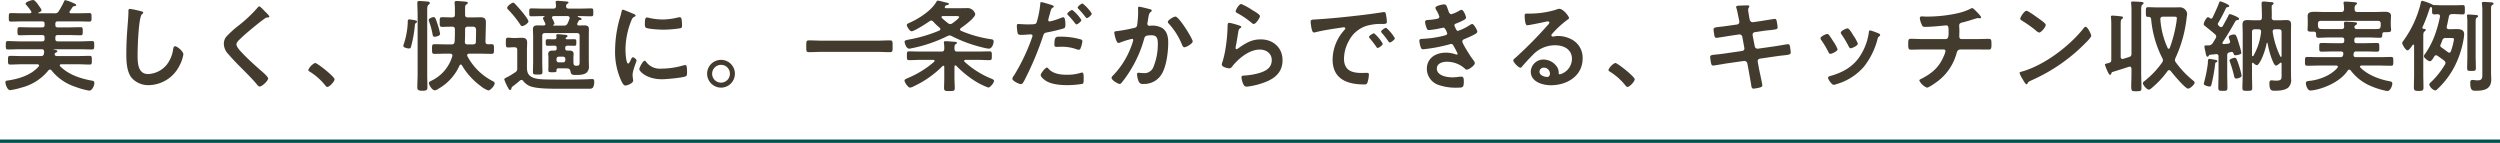
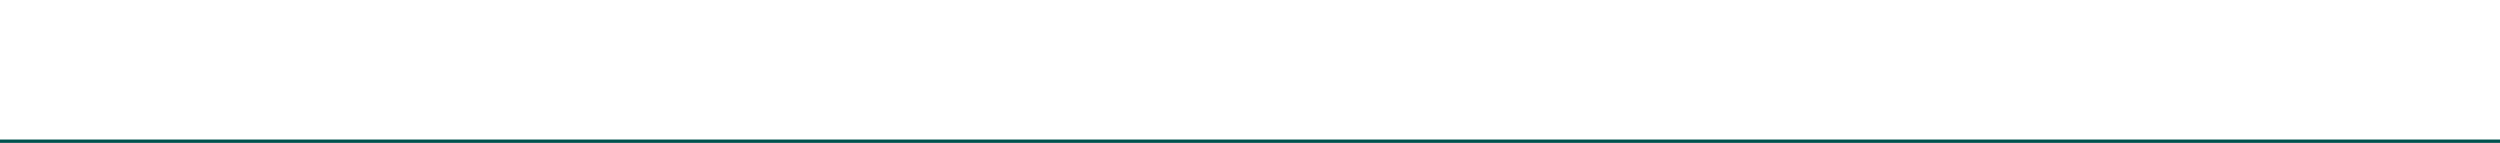
<svg xmlns="http://www.w3.org/2000/svg" width="750.5" height="42.89" viewBox="0 0 750.5 42.89">
  <g id="グループ_2649" data-name="グループ 2649" transform="translate(-160 -11176.066)">
    <line id="線_582" data-name="線 582" x2="750.5" transform="translate(160 11218.456)" fill="none" stroke="#00514d" stroke-width="1" />
-     <path id="h2" d="M16.62-18.24c0-.51.21-.72.72-.72h5.94c1.2,0,2.37.06,3.57.06.66,0,.63-.39.63-1.26,0-.9.03-1.29-.63-1.29-1.2,0-2.37.06-3.57.06H21.3c-.21,0-.45-.09-.45-.36a.447.447,0,0,1,.12-.27c.3-.42.54-.84.84-1.26a.687.687,0,0,1,.51-.24c.21-.03.54-.06.54-.33s-.33-.42-1.41-.87a9.3,9.3,0,0,0-1.83-.6c-.24,0-.3.15-.39.36a23.812,23.812,0,0,1-1.62,2.97,1.19,1.19,0,0,1-1.23.6H11.61c-.06,0-.15-.03-.15-.09,0-.03,0-.06.09-.12.3-.12.9-.33.9-.72,0-.33-.57-1.02-.78-1.35-.33-.45-1.14-1.71-1.74-1.71-.33,0-2.25.51-2.25,1.11,0,.15.18.33.27.45a19.955,19.955,0,0,1,1.38,1.77.484.484,0,0,1,.09.27c0,.3-.21.39-.45.39H6.84c-1.17,0-2.34-.06-3.54-.06-.66,0-.66.3-.66,1.29,0,.96,0,1.26.66,1.26,1.2,0,2.37-.06,3.54-.06h5.85c.48,0,.69.21.69.72v.39c0,.48-.21.69-.69.69H9.3c-1.14,0-2.28-.06-3.39-.06-.66,0-.66.33-.66,1.23s0,1.2.66,1.2c1.14,0,2.28-.06,3.39-.06h3.39c.48,0,.69.21.69.72v.45c0,.48-.21.72-.69.72H5.94c-1.17,0-2.37-.09-3.57-.09-.63,0-.63.33-.63,1.29,0,.9,0,1.23.63,1.23,1.2,0,2.4-.06,3.57-.06h6.57c.51,0,.75.21.75.78a2.991,2.991,0,0,1-.06.48c-.09.6-.36.78-.96.78H6.6c-1.2,0-2.37-.06-3.57-.06-.63,0-.63.36-.63,1.32,0,.93,0,1.29.63,1.29,1.2,0,2.37-.09,3.57-.09h4.65c.24.03.48.12.48.39a.539.539,0,0,1-.12.27c-2.25,2.61-6,3.75-9.36,4.23-.48.06-.63.15-.63.45,0,.69.57,2.43,1.41,2.43A19.312,19.312,0,0,0,6.39.93a15.249,15.249,0,0,0,8.13-5.16A.707.707,0,0,1,15-4.5a.57.57,0,0,1,.45.24A15.139,15.139,0,0,0,22.56.66a23.257,23.257,0,0,0,4.2,1.17c.93,0,1.56-1.5,1.56-2.28,0-.54-.24-.63-.72-.72-3.45-.63-6.99-1.77-9.54-4.32a.447.447,0,0,1-.12-.27c0-.24.21-.3.39-.33H23.4c1.17,0,2.34.09,3.54.09.66,0,.63-.36.63-1.29s.03-1.32-.63-1.32c-1.17,0-2.37.06-3.54.06H17.16c-.36,0-.75-.12-.75-.54a.717.717,0,0,1,.09-.27.534.534,0,0,1,.24-.21c.18-.09.48-.18.48-.42,0-.33-.57-.42-1.11-.51-.03,0-.06,0-.06-.03a.065.065,0,0,1,.06-.06h7.95c1.2,0,2.37.06,3.57.06.63,0,.66-.3.66-1.26s0-1.26-.66-1.26c-1.2,0-2.37.09-3.57.09H17.34c-.51,0-.72-.24-.72-.72v-.45c0-.51.21-.72.72-.72h3.45c1.14,0,2.25.06,3.39.06.69,0,.66-.33.66-1.2,0-.9.03-1.23-.66-1.23-1.14,0-2.25.06-3.39.06H17.34c-.51,0-.72-.21-.72-.69ZM39-22.71c-.42,0-.45.3-.45.75v.33c0,1.23-.27,4.11-.36,5.49q-.27,3.555-.27,7.11c0,2.19.15,5.1,1.5,6.9A6.63,6.63,0,0,0,44.7.18a10.5,10.5,0,0,0,9.12-5.73,11.154,11.154,0,0,0,1.23-3.51c0-.9-1.83-2.43-2.49-2.43-.45,0-.51.51-.6.99a9.538,9.538,0,0,1-1.83,4.44,7.6,7.6,0,0,1-5.64,2.91c-3.24,0-3.18-3.63-3.18-5.97,0-1.71.27-11.22,1.32-12,.18-.15.36-.24.36-.45,0-.27-.39-.39-.6-.42A25.45,25.45,0,0,0,39-22.71Zm40.38.6c-.33-.33-1.2-1.35-1.59-1.35-.18,0-.33.21-.45.36a40.92,40.92,0,0,1-5.61,5.31,29.152,29.152,0,0,0-3.87,3.51,3.406,3.406,0,0,0-.66,2.07,4.56,4.56,0,0,0,1.44,3.18c1.47,1.74,3.12,3.36,4.74,4.98,1.23,1.26,2.49,2.52,3.63,3.87.18.24.6.78.93.78.72,0,2.55-1.71,2.55-2.43,0-.6-2.07-2.28-2.58-2.73-1.86-1.65-3.72-3.33-5.43-5.16-.51-.54-1.5-1.62-1.5-2.37,0-.57.66-1.17,1.23-1.71,1.56-1.5,3.27-2.88,4.95-4.26q1.125-.9,2.25-1.71a1.34,1.34,0,0,1,.81-.36c.21,0,.63.03.63-.27C80.85-20.73,79.65-21.84,79.38-22.11ZM92.55-4.38c0,.27.33.45.54.57A18.477,18.477,0,0,1,97.65.27c.15.18.36.45.6.45.69,0,2.19-1.65,2.19-2.31,0-.75-5.16-4.89-5.85-4.89A4.1,4.1,0,0,0,92.55-4.38Zm39.57-10.86a24.023,24.023,0,0,0-.84-3.09c-.48-1.44-.6-1.92-1.14-1.92-.18,0-1.44.3-1.44.9a1.582,1.582,0,0,0,.09.36,22.107,22.107,0,0,1,1.05,3.84c.09.42.12.81.66.81C130.74-14.34,132.12-14.55,132.12-15.24ZM125.37-3.15c0,1.32-.09,2.67-.09,3.99,0,.81.36,1.02,1.53,1.02,1.14,0,1.5-.15,1.5-.99,0-1.35-.06-2.67-.06-4.02V-22.17c0-.96.03-1.5.36-1.74.18-.15.42-.3.42-.54,0-.39-.51-.45-.78-.48-.54-.03-1.77-.15-2.25-.15-.39,0-.72.03-.72.51,0,.51.09,2.7.09,3.54Zm-.18-15.72c0-.36-.6-.42-1.2-.54-.21-.03-.96-.15-1.14-.15-.42,0-.45.3-.45,1.02a4.44,4.44,0,0,1-.03.6,23.625,23.625,0,0,1-1.14,5.76,2.006,2.006,0,0,0-.15.57c0,.54,1.26.78,1.68.78.48,0,.57-.24.66-.63a36.759,36.759,0,0,0,1.11-6.24c.03-.42.06-.6.39-.81A.46.46,0,0,0,125.19-18.87Zm14.37,6.03c.03-.84.06-1.68.06-2.52v-1.2c0-.57.24-.81.84-.81h1.53c.96,0,.93.81.93,1.17l-.06,3.36c0,.57-.3.78-.84.78h-1.68C139.8-12.06,139.53-12.27,139.56-12.84Zm-4.23-7.32c-.84,0-1.71-.06-2.58-.06-.78,0-.75.33-.75,1.47,0,1.05-.03,1.44.75,1.44.87,0,1.74-.06,2.58-.06h.39c.6,0,.84.24.84.81v1.17c0,.87-.03,1.71-.09,2.58-.09.57-.33.75-.9.75h-1.71c-1.14,0-2.28-.06-3.42-.06-.75,0-.75.36-.75,1.47,0,1.08,0,1.44.75,1.44,1.14,0,2.28-.06,3.42-.06h1.29c.36,0,.66.15.66.57a.381.381,0,0,1-.03.18,11.777,11.777,0,0,1-6.3,7.38c-.45.24-.72.36-.72.69,0,.57.96,2.19,1.77,2.19a2.789,2.789,0,0,0,1.14-.51,15,15,0,0,0,6.3-6.99.405.405,0,0,1,.36-.24.407.407,0,0,1,.33.21A20.583,20.583,0,0,0,144.27.42a7.622,7.622,0,0,0,2.31,1.35c.63,0,1.92-1.41,1.92-2.13,0-.39-.33-.54-.63-.69a17.807,17.807,0,0,1-7.56-7.47.888.888,0,0,1-.06-.3c0-.42.48-.45.57-.45h3.3c1.14,0,2.28.06,3.42.06.78,0,.75-.36.75-1.44s.03-1.47-.75-1.47c-.33,0-.66.03-.99.03-.54,0-.81-.21-.81-.78l.12-5.1c.03-1.23.12-2.22-1.59-2.22-.75,0-1.53.03-2.28.03h-1.53c-.6,0-.84-.24-.84-.81v-1.47c0-1.08.03-1.38.42-1.62.21-.12.39-.18.39-.42,0-.3-.27-.36-.51-.39-.45-.06-2.4-.21-2.85-.21-.36,0-.6.09-.6.51v.27a13.716,13.716,0,0,1,.09,1.92V-21c0,.6-.24.84-.84.84Zm23.31,1.2c0-.51-1.44-2.31-1.83-2.79-.66-.78-1.5-1.74-2.19-2.46-.18-.18-.33-.36-.57-.36-.48,0-1.8,1.05-1.8,1.53,0,.24.12.36.3.54a31.853,31.853,0,0,1,3.57,4.41c.15.24.3.54.63.54C157.38-17.55,158.64-18.48,158.64-18.96Zm-4.2,7.77c.6,0,.84.24.84.84v5.46a1.236,1.236,0,0,1-.63,1.23c-.48.3-1.71,1.11-2.16,1.32-.51.24-1.11.48-1.11.81A15.719,15.719,0,0,0,152.49.93c.27.51.36.69.63.69a.39.39,0,0,0,.39-.33.924.924,0,0,1,.42-.75c.75-.54,1.47-1.14,2.16-1.74a.845.845,0,0,1,.45-.18.672.672,0,0,1,.57.36,4.963,4.963,0,0,0,2.4,1.65c2.31.69,6.48.63,9,.63h8.46a1.358,1.358,0,0,0,1.02-.33,3.108,3.108,0,0,0,.39-1.74c0-.45,0-.84-.57-.84-.27,0-1.98.09-2.43.09q-3.06.09-6.12.09c-1.17,0-2.37-.03-3.54-.03-1.59-.03-4.29.03-5.7-.57-1.89-.81-1.83-2.1-1.83-3.72v-4.35c0-.84.06-1.65.06-2.49,0-1.14-.66-1.41-1.68-1.41-.6,0-1.2.06-1.8.06h-.72c-.51,0-1.02-.09-1.5-.09-.72,0-.69.42-.69,1.5,0,.99-.03,1.44.69,1.44.45,0,1.02-.06,1.5-.06Zm11.67-6.72c.15-.09.33-.21.33-.42a4.76,4.76,0,0,0-.54-1.29.942.942,0,0,1-.18-.48c0-.33.24-.42.51-.45h4.17c.33.03.6.15.6.57a1.066,1.066,0,0,1-.06.3,11.785,11.785,0,0,1-.54,1.29,1.074,1.074,0,0,1-1.14.69h-3.09c-.09,0-.12-.03-.12-.12C166.05-17.85,166.08-17.88,166.11-17.91Zm.96,10.26a.67.67,0,0,1,.69-.72h1.26a.67.67,0,0,1,.69.72v.3a.646.646,0,0,1-.69.69h-1.26a.646.646,0,0,1-.69-.69Zm3.3,2.82c.57.06.72.27.87.81.18,1.05.51,1.14,1.59,1.14,1.05,0,2.46,0,3.3-.72a2.463,2.463,0,0,0,.66-2.07c0-.63-.03-1.26-.03-1.86v-6.93c0-.72.03-1.44.03-2.19,0-.99-.63-1.11-1.47-1.11-.54,0-1.05.03-1.56.03-.27,0-.48-.12-.48-.42a.876.876,0,0,1,.06-.27c.12-.21.21-.42.33-.63a.5.5,0,0,1,.39-.3c.21-.03.54-.06.54-.33s-.51-.42-.87-.54c-.09-.03-.3-.09-.3-.21,0-.09.09-.12.15-.12h.54c1.11,0,2.22.06,3.33.06.66,0,.66-.24.66-1.17s0-1.2-.63-1.2c-1.14,0-2.25.06-3.36.06h-3.36c-.54,0-.84-.21-.81-.78.03-.27.03-.45.33-.63.18-.12.39-.21.39-.39,0-.3-.51-.33-.81-.36-.54-.03-2.01-.18-2.49-.18-.27,0-.57.03-.57.39,0,.06.03.15.03.24.06.3.06.63.09.93-.03.57-.27.78-.84.78h-3.21c-1.11,0-2.22-.06-3.36-.06-.63,0-.63.27-.63,1.17,0,.96,0,1.2.66,1.2,1.11,0,2.22-.06,3.33-.06h.54a.08.08,0,0,1,.09.09c0,.03,0,.03-.03.06-.18.09-.48.24-.48.48a6.19,6.19,0,0,0,.51,1.17,2.508,2.508,0,0,1,.24.6c0,.3-.27.42-.54.42-.57,0-1.14-.03-1.74-.03-.84,0-1.47.15-1.47,1.14,0,.72.06,1.47.06,2.19v7.62c0,1.02-.06,2.01-.06,3.03,0,.78.33.78,1.41.78,1.11,0,1.44,0,1.44-.78,0-1.02-.06-2.01-.06-3.03v-7.8c0-.57.24-.84.84-.84h9.54c.6,0,.84.27.84.84v7.62c0,.87.03,1.35-.87,1.35h-.27c-.51-.06-.66-.27-.69-.75a2.271,2.271,0,0,1-.03-.45V-8.16c0-.45.06-.69.06-1.05,0-.81-.63-.99-1.32-.99h-.51c-.48,0-.69-.18-.69-.69v-.09c0-.48.21-.69.72-.69.69,0,1.38.03,2.07.03.57,0,.54-.42.54-.99s.06-.99-.57-.99c-.66,0-1.35.03-2.04.03h-.21c-.18,0-.39-.06-.39-.27,0-.12.15-.24.21-.3.21-.15.36-.21.36-.39,0-.33-.48-.36-.72-.39-.39-.03-1.86-.18-2.19-.18-.27,0-.45.06-.45.39,0,.12.03.33.03.48.06.48-.21.66-.66.66-.87,0-1.44-.03-1.83-.03-.69,0-.72.15-.72.99,0,.57-.03.99.54.99.69,0,1.35-.03,2.04-.03.51,0,.72.21.72.69v.09c0,.48-.21.69-.69.69h-.57c-.69,0-1.29.21-1.29.99,0,.36.06.69.06,1.05v2.79c0,.36-.03.69-.03,1.05,0,.54.15.63,1.17.63,1.23,0,1.29-.06,1.29-.6s.24-.57.72-.57h1.47C169.62-4.86,170.01-4.86,170.37-4.83Zm23.16-2.31c-.57,0-1.62,2.13-1.62,2.55,0,.48,2.01,3,6.87,3,1.2,0,6.27-.45,7.11-.9.39-.21.36-.75.36-1.11,0-1.53-.06-2.25-.54-2.25a2.135,2.135,0,0,0-.63.12,24.553,24.553,0,0,1-6.6.96,5.141,5.141,0,0,1-4.56-2.1A.528.528,0,0,0,193.53-7.14Zm.69-12.99c-.48,0-.63.45-.63,1.89,0,.33-.03.96.3,1.17.63.42,4.32.6,5.25.6a34.965,34.965,0,0,0,5.04-.42c.57-.12.57-.36.57-.99a14.712,14.712,0,0,0-.12-1.62c-.06-.36-.18-.72-.6-.72a2.9,2.9,0,0,0-.54.09,19.609,19.609,0,0,1-4.56.6,19.251,19.251,0,0,1-3.93-.45A3.953,3.953,0,0,0,194.22-20.13Zm-7.2-2.34c-.33,0-.39.39-.45.66a13.8,13.8,0,0,1-.39,1.5,35.9,35.9,0,0,0-1.53,9.93,20.661,20.661,0,0,0,1.83,9.21c.39.81.75,1.47,1.26,1.47.63,0,2.34-.72,2.34-1.47a2.662,2.662,0,0,0-.06-.45c-.03-.27-.12-.96-.12-1.26,0-1.35,1.2-4.08,1.2-4.35,0-.33-.78-.96-1.08-.96-.27,0-.45.33-.63.72-.12.3-.54,1.17-.81,1.17-.69,0-.81-3.63-.81-4.2a23.8,23.8,0,0,1,1.68-8.52c.3-.75.42-1.02.93-1.29.3-.18.42-.21.42-.39,0-.3-.36-.42-.6-.51C189.78-21.39,187.26-22.47,187.02-22.47ZM216.45-5.91a2.638,2.638,0,0,1,2.67,2.67,2.676,2.676,0,0,1-2.67,2.67,2.676,2.676,0,0,1-2.67-2.67A2.676,2.676,0,0,1,216.45-5.91Zm0-1.5a4.161,4.161,0,0,0-4.17,4.17A4.2,4.2,0,0,0,216.45.93a4.18,4.18,0,0,0,4.17-4.17A4.161,4.161,0,0,0,216.45-7.41Zm46.71-2.4c1.35,0,2.67.09,4.02.09.84,0,.78-.45.78-1.77,0-1.29.06-1.77-.78-1.77-1.32,0-2.67.09-4.02.09H246.84c-1.35,0-2.7-.09-4.02-.09-.84,0-.78.51-.78,1.77,0,1.29-.06,1.77.78,1.77,1.32,0,2.67-.09,4.02-.09ZM286.53-5.4c.03-.18.09-.36.3-.36a.37.37,0,0,1,.24.12,31.051,31.051,0,0,0,5.67,4.62A21.49,21.49,0,0,0,296.67.9c.63,0,1.74-1.44,1.74-2.01,0-.33-.42-.48-.81-.66a26.814,26.814,0,0,1-8.04-5.07.326.326,0,0,1-.12-.27c0-.21.18-.27.36-.3h3.72c1.17,0,2.34.09,3.51.09.72,0,.72-.3.72-1.35,0-.99,0-1.29-.72-1.29-1.17,0-2.34.06-3.51.06h-6.15c-.57,0-.78-.21-.84-.78,0-.9.03-1.2.36-1.44.21-.12.39-.21.39-.39,0-.27-.45-.3-.66-.33-.57-.03-2.19-.18-2.7-.18-.27,0-.57.03-.57.39a.661.661,0,0,0,.03.24,10.33,10.33,0,0,1,.09,1.65c-.03.6-.24.84-.81.84h-6.21c-1.17,0-2.34-.06-3.51-.06-.72,0-.69.3-.69,1.29,0,1.05-.03,1.35.69,1.35,1.17,0,2.34-.09,3.51-.09h3.72c.06.03.39.03.39.3a.447.447,0,0,1-.12.27,28.857,28.857,0,0,1-7.77,4.83c-.72.33-1.14.48-1.14.81,0,.54,1.08,2.13,1.65,2.13a3.465,3.465,0,0,0,1.17-.42,1.769,1.769,0,0,1,.24-.12,29.859,29.859,0,0,0,8.34-5.91.447.447,0,0,1,.27-.12c.21,0,.27.18.27.36v3.27c0,1.08-.06,2.13-.06,3.06,0,.9.42.9,1.62.9s1.59,0,1.59-.9c0-1.02-.09-2.04-.09-3.06Zm-1.89-12.99a24.069,24.069,0,0,1-1.89-1.59.419.419,0,0,1-.09-.27c0-.24.18-.3.39-.3h3.96c.48,0,.93.03.93.27,0,.42-1.65,1.62-2.04,1.89a1.16,1.16,0,0,1-.63.24A1.16,1.16,0,0,1,284.64-18.39Zm1.11,3.87a42.169,42.169,0,0,0,9.48,3.45,10.24,10.24,0,0,0,1.62.3c.96,0,1.44-1.5,1.44-2.13s-.36-.63-.87-.72a36.116,36.116,0,0,1-8.94-2.52.5.5,0,0,1-.27-.39c0-.21.12-.3.24-.42.93-.63,4.32-3.09,4.32-4.2a2.409,2.409,0,0,0-2.13-1.8c-.87,0-1.74.03-2.64.03h-4.02c-.18,0-.36-.09-.36-.3a.4.4,0,0,1,.09-.24.71.71,0,0,1,.63-.39c.21-.03.51-.12.51-.36s-.3-.3-1.08-.48c-.15-.03-.33-.06-.54-.12a11.886,11.886,0,0,0-1.65-.39c-.3,0-.45.3-.66.66-1.56,2.46-4.98,4.68-7.62,5.88-.6.27-1.08.45-1.08.78,0,.45.87,1.89,1.41,1.89.87,0,4.53-2.4,5.4-3a.862.862,0,0,1,.54-.21.765.765,0,0,1,.6.33,18.451,18.451,0,0,0,1.92,1.83.573.573,0,0,1,.21.42c0,.21-.18.33-.33.42a42.958,42.958,0,0,1-8.85,2.64c-1.02.21-1.56.27-1.56.69s.48,2.1,1.38,2.1a3.752,3.752,0,0,0,.57-.09,43.027,43.027,0,0,0,10.92-3.69,1.528,1.528,0,0,1,.63-.18A1.427,1.427,0,0,1,285.75-14.52ZM314.28-5.1c-.48,0-1.86,1.77-1.86,2.22,0,.63.99,1.38,1.47,1.71,1.68,1.11,4.44,1.35,6.42,1.35a28.67,28.67,0,0,0,4.68-.39c.36-.21.33-.9.33-1.5,0-1.2,0-1.89-.51-1.89a1.066,1.066,0,0,0-.3.06,13.551,13.551,0,0,1-4.26.6c-1.83,0-4.11-.27-5.43-1.74C314.7-4.83,314.49-5.1,314.28-5.1Zm2.25-6.87c0,.51.15.66.75.66.39,0,.75-.03,1.14-.03a12.827,12.827,0,0,1,4.77.75,2.4,2.4,0,0,0,.63.15c.3,0,.42-.12.54-.39a7.535,7.535,0,0,0,.57-2.1.565.565,0,0,0-.42-.6,21.523,21.523,0,0,0-6.03-.84C317.07-14.37,316.53-14.55,316.53-11.97Zm8.46-12.36c-.36,0-1.47.87-1.47,1.23,0,.15.15.3.24.39a25.764,25.764,0,0,1,2.07,2.4c.12.15.27.36.45.36.36,0,1.47-.9,1.47-1.35A11.6,11.6,0,0,0,324.99-24.33Zm-12.39-.42c-.3,0-.3.3-.33.75a27.487,27.487,0,0,1-1.11,5.46c-.27.45-.72.48-2.64.48-1.29,0-2.55-.12-2.82-.12-.36,0-.45.21-.45.54a12.88,12.88,0,0,0,.24,2.19c.18.57.66.54,1.26.54.93,0,2.25-.15,2.67-.15.3,0,.54.15.54.45a4.576,4.576,0,0,1-.24.78,59.073,59.073,0,0,1-5.31,11.1,2.239,2.239,0,0,0-.51.99c0,.66,2.07,1.62,2.55,1.62.45,0,.69-.42,1.08-1.14a93.461,93.461,0,0,0,5.58-13.23c.27-.84.36-.99,1.23-1.17a45.142,45.142,0,0,0,4.92-1.17c.51-.15.57-.57.57-1.08,0-.45,0-2.28-.6-2.28a1.612,1.612,0,0,0-.63.15,21.161,21.161,0,0,1-3.48,1.11.442.442,0,0,1-.45-.45c0-.15.63-2.34.72-2.67.21-.66.24-.78.69-1.05.09-.06.27-.15.27-.3,0-.33-.84-.54-1.11-.63C314.85-24.15,312.87-24.75,312.6-24.75Zm9.27,2.34c-.27,0-1.47.81-1.47,1.2,0,.15.18.33.27.42a26.4,26.4,0,0,1,2.07,2.4c.12.15.24.33.42.33.36,0,1.47-.87,1.47-1.32A11.6,11.6,0,0,0,321.87-22.41Zm30.99,2.01c-.54,0-2.28,1.05-2.28,1.59a.776.776,0,0,0,.27.51,20.842,20.842,0,0,1,4.02,6.42c.15.3.3.69.69.69.6,0,2.49-1.11,2.49-1.77C358.05-13.71,353.97-20.4,352.86-20.4Zm-10.89-2.97c-.33,0-.33.36-.33.6,0,.36.03.69.03,1.02a27.663,27.663,0,0,1-.3,3.87c-.09.63-.39.78-.99.9a46.924,46.924,0,0,1-4.98.93c-.39.03-.9.03-.9.48,0,.15.51,3.09,1.26,3.09a2.49,2.49,0,0,0,.63-.18,24.481,24.481,0,0,1,3.42-1.05.362.362,0,0,1,.39.39,16.463,16.463,0,0,1-.75,2.25,24.622,24.622,0,0,1-5.34,8.37,1.122,1.122,0,0,0-.42.69c0,.69,1.92,1.83,2.43,1.83a.823.823,0,0,0,.54-.3,34.495,34.495,0,0,0,3-4.32,35.482,35.482,0,0,0,3.81-8.91c.21-.84.51-1.08,2.22-1.08,1.8,0,1.89,1.23,1.89,2.73a18.069,18.069,0,0,1-1.32,6.78,2.873,2.873,0,0,1-3.12,1.83c-.6,0-1.11-.09-1.41-.09s-.39.21-.39.51a6.51,6.51,0,0,0,.51,2.13,1.269,1.269,0,0,0,1.38.72,6.131,6.131,0,0,0,5.67-3.24c1.32-2.4,1.8-6.45,1.8-9.21,0-1.65-.33-3.39-1.83-4.35a5.879,5.879,0,0,0-3.42-.69c-.12,0-.24.03-.36.03a.606.606,0,0,1-.66-.63,1.276,1.276,0,0,1,.06-.33c.09-.51.15-.93.21-1.29.18-1.05.24-1.53.81-1.95.12-.09.24-.18.24-.36,0-.33-.51-.42-.75-.48C344.55-22.8,342.27-23.37,341.97-23.37Zm27.06,4.83c-.48,0-.51.45-.51,1.32,0,.21-.03.42-.03.66a47.922,47.922,0,0,1-.72,6.54c-.18.99-.42,1.98-.69,2.94a4.608,4.608,0,0,0-.3,1.05c0,.87,2.01,1.17,2.28,1.17.42,0,.66-.33.9-.63,1.89-2.37,5.07-5.01,8.22-5.01,1.92,0,3.6,1.11,3.6,3.18,0,2.55-2.22,3.48-4.35,4.02a20.042,20.042,0,0,1-3.99.6c-.39.03-.75.06-.75.54a6.243,6.243,0,0,0,.51,1.95c.27.57.45.84,1.11.84a20.053,20.053,0,0,0,3.9-.81c3.63-1.08,6.81-2.88,6.81-7.14,0-3.78-2.85-6.24-6.54-6.24-2.85,0-4.65,1.2-6.87,2.76a.67.67,0,0,1-.39.18c-.21,0-.3-.18-.3-.36a4.551,4.551,0,0,1,.09-.63c.3-1.38.48-2.79.72-4.17.12-.6.15-.87.63-1.17.12-.06.27-.15.27-.33,0-.24-.33-.33-.54-.42A21.3,21.3,0,0,0,369.03-18.54Zm1.92-3.45c0,.33.39.48.69.66a24.554,24.554,0,0,1,3.78,2.55c.24.18.63.6.96.6.63,0,1.86-1.83,1.86-2.37,0-.51-1.74-1.47-2.19-1.74a20.751,20.751,0,0,0-3.42-1.89C371.91-24.18,370.95-22.38,370.95-21.99Zm22.5,3.21a13.435,13.435,0,0,0,.33,2.16c.09.33.24.99.66.99a2.316,2.316,0,0,0,.45-.06c1.92-.51,4.62-.93,6.63-1.23.3-.03,1.68-.27,1.89-.27s.45.09.45.36c0,.15-.18.36-.51.72a13.324,13.324,0,0,0-3.3,8.61c0,5.85,4.38,7.47,9.48,7.47.51,0,.75-.06.96-.51A8.491,8.491,0,0,0,410.94-3c0-.48-.24-.51-.69-.51-.33,0-.99.03-1.5.03-3.06,0-5.28-.84-5.28-4.32a11.232,11.232,0,0,1,1.44-5.28,9.117,9.117,0,0,1,5.1-4.47,14.861,14.861,0,0,1,4.98-.63c.72-.03,1.35.03,1.35-.63a13.647,13.647,0,0,0-.27-2.19c-.06-.36-.12-.75-.57-.75a1.711,1.711,0,0,0-.39.03c-2.25.36-4.53.66-6.81.93-4.35.51-8.73.96-13.11,1.23C393.87-19.47,393.45-19.56,393.45-18.78Zm22.68,1.74c-.36,0-1.53.78-1.53,1.14a.717.717,0,0,0,.21.39,25.385,25.385,0,0,1,1.95,2.49c.12.15.24.39.45.39.36,0,1.53-.84,1.53-1.26A12.191,12.191,0,0,0,416.13-17.04Zm-3.63,1.65c-.33,0-1.53.75-1.53,1.11,0,.15.18.33.27.42.66.81,1.32,1.65,1.92,2.52.12.15.21.36.42.36.33,0,1.53-.81,1.53-1.26A11.619,11.619,0,0,0,412.5-15.39Zm21-8.67c-.51,0-2.61.42-2.61,1.05a2.274,2.274,0,0,0,.36.78,8.286,8.286,0,0,1,.84,1.83c0,.48-.39.63-.78.69a18.665,18.665,0,0,1-2.31.3c-.42.03-1.2,0-1.2.63a7.274,7.274,0,0,0,.51,1.92c.15.33.27.51.66.51a27.873,27.873,0,0,0,3.42-.54c.21-.03.78-.18.93-.18.6,0,1.14,1.68,1.14,1.74,0,.33-.36.48-.66.57a30.84,30.84,0,0,1-6.39,1.02c-.78.06-1.32,0-1.32.57a7.609,7.609,0,0,0,.36,1.83c.15.45.27.75.78.75a47.223,47.223,0,0,0,7.98-1.5.958.958,0,0,1,.42-.09c.45,0,.63.36.81.72a22.4,22.4,0,0,1,1.14,2.19.269.269,0,0,1-.27.27,1.066,1.066,0,0,1-.3-.06,9.088,9.088,0,0,0-2.97-.51c-3.03,0-5.7,1.62-5.7,4.89a5.143,5.143,0,0,0,3.6,4.83,15.731,15.731,0,0,0,5.79.78c1.41,0,1.71-.06,1.71-1.92,0-.87-.12-1.38-.72-1.38a7.926,7.926,0,0,0-.87.06,12.545,12.545,0,0,1-1.83.15c-1.62,0-4.68-.48-4.68-2.64,0-1.56,1.71-2.04,2.97-2.04a8.012,8.012,0,0,1,5.52,2.13.626.626,0,0,0,.48.24c.66,0,2.43-1.26,2.43-1.95,0-.39-.48-.96-.72-1.29-.54-.69-3.03-4.56-3.03-5.22,0-.51.48-.66.84-.81.81-.33,1.62-.69,2.4-1.08.6-.33,1.26-.6,1.26-1.05s-1.02-2.31-1.53-2.31a1.742,1.742,0,0,0-.72.33,15.047,15.047,0,0,1-3.57,1.74c-.36,0-.57-.39-.9-1.23a1.142,1.142,0,0,1-.15-.45c0-.39.39-.48.69-.6a19.971,19.971,0,0,0,2.16-.99c.27-.18.63-.36.63-.72,0-.51-.78-2.34-1.32-2.34a2.616,2.616,0,0,0-.75.3,10.272,10.272,0,0,1-2.31,1.02c-.6,0-.78-.63-1.02-1.32C434.28-23.58,434.22-24.06,433.5-24.06ZM465.3-3.3c0,.48-.24,1.02-.81,1.02-.9,0-2.34-.51-2.34-1.59a1.243,1.243,0,0,1,1.29-1.2A1.833,1.833,0,0,1,465.3-3.3Zm2.79-19.44a4.093,4.093,0,0,0-1.14.33,27.8,27.8,0,0,1-7.59,1.11h-.72c-.9,0-.93.06-.93.75,0,.51.09,2.76.75,2.76.48,0,4.71-.87,5.43-1.05a7.2,7.2,0,0,1,.72-.12c.24,0,.51.09.51.36,0,.3-.54.84-.78,1.08a120.216,120.216,0,0,1-9.33,9.42c-.27.21-.72.54-.72.9,0,.48,1.53,2.16,2.16,2.16a.407.407,0,0,0,.33-.21c1.08-1.23,2.16-2.46,3.33-3.6a9.107,9.107,0,0,1,6.72-2.94c2.61,0,5.07,1.2,5.07,4.11a4.876,4.876,0,0,1-3.63,4.62c-.24,0-.33-.18-.36-.39a2.983,2.983,0,0,0-.54-1.92,4.893,4.893,0,0,0-3.99-2.13,3.767,3.767,0,0,0-3.84,3.63c0,3.06,3.54,4.08,6.03,4.08,4.83,0,9.54-2.76,9.54-8.07a6.2,6.2,0,0,0-3.57-5.82,8.8,8.8,0,0,0-3.69-.9,5.7,5.7,0,0,0-1.23.12,1.756,1.756,0,0,1-.39.06c-.27,0-.51-.15-.51-.39a.9.9,0,0,1,.3-.51,29.053,29.053,0,0,1,4.35-4.02c.33-.24.66-.42.66-.63C471.03-20.46,469.29-22.74,468.09-22.74ZM482.85-4.38c0,.27.33.45.54.57A18.477,18.477,0,0,1,487.95.27c.15.18.36.45.6.45.69,0,2.19-1.65,2.19-2.31,0-.75-5.16-4.89-5.85-4.89A4.1,4.1,0,0,0,482.85-4.38Zm36.12-13.29c-1.08.15-1.95.27-2.58.33-1.56.18-1.98.24-1.98.81,0,.36.18,1.38.24,1.8.06.36.24.72.63.72.18,0,3.54-.54,4.08-.63l2.64-.39a.881.881,0,0,1,1.05.75l.6,3.27a.757.757,0,0,1-.66.93l-5.16.75c-1.05.15-1.86.24-2.46.3-1.59.15-1.98.21-1.98.78a13.888,13.888,0,0,0,.3,1.95c.09.36.21.6.63.6.27,0,3.36-.54,3.93-.63l5.28-.75a.93.93,0,0,1,1.02.72l.39,2.1c.21,1.17.48,2.7.69,3.9a1.507,1.507,0,0,1,.06.36c.09.66.15,1.23.72,1.23a11.456,11.456,0,0,0,1.98-.36c.33-.12.66-.21.66-.63,0-.45-.87-4.29-1.02-5.1l-.36-1.98a.756.756,0,0,1,.63-.93l4.74-.69c1.02-.15,1.8-.24,2.4-.3,1.83-.21,2.13-.27,2.13-.93,0-.24-.06-.66-.09-.93-.03-.15-.03-.27-.06-.39-.09-.66-.15-1.11-.72-1.11-.15,0-3.57.6-4.08.66l-4.86.69a.875.875,0,0,1-.99-.72l-.63-3.3a.77.77,0,0,1,.63-.93l2.43-.36c.96-.15,1.71-.21,2.31-.27,1.74-.21,2.13-.24,2.13-.87a13.844,13.844,0,0,0-.21-1.5c-.09-.45-.12-.99-.66-.99-.18,0-3.48.54-4.02.63l-2.49.36a.92.92,0,0,1-.99-.78l-.12-.51c-.06-.42-.36-2.07-.36-2.37,0-.6.36-.81.36-1.11,0-.27-.36-.27-.54-.27-.72,0-1.44.03-2.16.06-.75.03-1.26.03-1.26.42a1.064,1.064,0,0,0,.09.33c.24.78.48,2.16.66,2.97l.15.69a2.988,2.988,0,0,1,.06.48.777.777,0,0,1-.66.78Zm42.45,1.41c-.33,0-.36.33-.39.6a17.407,17.407,0,0,1-2.46,6.81c-2.16,3.51-5.43,5.28-9.3,6.33-.3.09-.48.21-.48.54,0,.42,1.11,2.07,1.68,2.07a5.3,5.3,0,0,0,.93-.24,17.132,17.132,0,0,0,8.16-5.22,22.42,22.42,0,0,0,4.11-8.4c.12-.36.15-.45.39-.63.15-.12.36-.24.36-.45,0-.3-.3-.45-.54-.54A20.363,20.363,0,0,0,561.42-16.26Zm-5.31,1.08c-.51-.84-1.08-1.68-1.5-1.68-.39,0-2.01.75-2.01,1.26a1.012,1.012,0,0,0,.27.6,32.322,32.322,0,0,1,2.1,3.54c.12.24.3.57.6.57.42,0,2.16-.78,2.16-1.38a11.832,11.832,0,0,0-1.35-2.46Zm-7.59,0c-.39,0-2.01.75-2.01,1.29a1.111,1.111,0,0,0,.24.54,29.671,29.671,0,0,1,2.16,3.63c.12.24.27.51.57.51.36,0,2.16-.75,2.16-1.38a10.914,10.914,0,0,0-1.29-2.37c-.3-.48-.99-1.56-1.32-1.95A.668.668,0,0,0,548.52-15.18Zm28.89,1.53c-1.29,0-3-.09-3.81-.09-.78,0-.75.51-.75,1.77,0,.96,0,1.5.81,1.5.99,0,2.4-.06,3.75-.06h6.09a.513.513,0,0,1,.54.51,7.137,7.137,0,0,1-.51,1.47c-1.41,3.36-3.48,5.13-6.66,6.78-.3.15-.69.3-.69.57A4.523,4.523,0,0,0,578.46.93c.63,0,2.94-1.68,3.51-2.13a15.657,15.657,0,0,0,5.34-8.01c.21-.75.36-1.32,1.32-1.32h4.5c1.29,0,2.58.03,3.87.03.75,0,.84-.36.84-1.5,0-1.32-.03-1.71-.78-1.71-1.14,0-2.55.06-3.93.06h-4.26c-.51,0-.69-.36-.69-.81,0-.54.03-1.08.03-1.65,0-.54-.06-1.08-.06-1.65,0-.51.36-.72.81-.84.63-.15,1.29-.33,1.92-.51.51-.15,2.55-.84,2.88-.84a.83.83,0,0,1,.27.03c.09,0,.24.03.3.03.18,0,.39-.09.39-.3,0-.36-1.17-1.5-1.47-1.8-.24-.24-.9-.96-1.23-.96a1.231,1.231,0,0,0-.51.21,16.755,16.755,0,0,1-4.02,1.38,42.7,42.7,0,0,1-9.15.96c-.48,0-1.14-.06-1.41-.06-.36,0-.6.15-.6.54A6.164,6.164,0,0,0,576.9-18c.24.57.36.69,1.05.69,2.13,0,6.15-.45,6.3-.45.72,0,.72.6.72,2.13,0,.87.03,1.98-.9,1.98Zm48.69-3.69a.736.736,0,0,0-.51.33c-4.26,5.43-11.76,11.1-18.39,13.05-.39.12-.93.18-.93.51a8.408,8.408,0,0,0,.9,1.8c.21.36.84,1.56,1.17,1.56a.3.3,0,0,0,.3-.18c.24-.51.27-.54,1.26-1.02A52.114,52.114,0,0,0,626.19-12.6c.39-.39,1.59-1.56,1.59-2.07C627.78-15.12,626.7-17.34,626.1-17.34Zm-17.73-4.8c-.69,0-1.89,1.92-1.89,2.37,0,.27.24.42.48.57a37.419,37.419,0,0,1,3.99,2.79,3.207,3.207,0,0,0,1.2.81c.57,0,1.98-1.62,1.98-2.31,0-.45-1.44-1.44-1.83-1.71C611.73-20.04,608.85-22.14,608.37-22.14ZM637.38-7.71a.511.511,0,0,1-.21.03c-.39,0-.51-.3-.54-.63v-9.78c0-.81.03-1.32.33-1.56.21-.15.36-.24.36-.42,0-.36-.45-.39-.75-.42-.42-.06-2.01-.21-2.37-.21-.3,0-.51.06-.51.39,0,.09.03.21.03.3a17.049,17.049,0,0,1,.09,1.77V-7.38c0,.51-.15.69-.63.87-.21.06-.42.12-.57.15-.48.12-.72.18-.72.39,0,.09,1.05,3.06,1.53,3.06.27,0,.33-.27.42-.45.06-.18.09-.3.27-.39,1.68-.51,3.33-1.05,5.01-1.59a.585.585,0,0,1,.24-.03c.36,0,.48.27.51.6v1.14c0,1.26-.03,2.25-.06,3.03-.06,2.58-.06,2.61,1.41,2.61h.12c1.23,0,1.53-.06,1.53-.96,0-1.56-.09-3.12-.09-4.68V-22.05c0-1.02.03-1.71.36-1.92.18-.15.36-.24.36-.45,0-.33-.48-.36-.75-.39-.57-.03-1.95-.12-2.49-.12-.27,0-.51.06-.51.39a1.347,1.347,0,0,0,.03.33,16.869,16.869,0,0,1,.09,2.19V-9.3c0,.6-.15.87-.75,1.05Zm13.35-3.27a24.471,24.471,0,0,1-2.19-8.61c-.03-.54.24-.78.78-.78h3.3c.6,0,.87.03.87.45,0,.24-.09.87-.12,1.14a40.239,40.239,0,0,1-2.01,7.8.356.356,0,0,1-.3.24A.362.362,0,0,1,650.73-10.98Zm.9,6.9c.72.9,4.35,5.31,5.25,5.31.57,0,1.95-1.23,1.95-1.8,0-.27-.27-.48-.45-.63a28.272,28.272,0,0,1-5.22-5.49,1.049,1.049,0,0,1-.24-.66,1.665,1.665,0,0,1,.18-.66,38.85,38.85,0,0,0,3.33-12c.03-.3.15-1.05.15-1.32a2.21,2.21,0,0,0-2.16-1.86c-.51,0-1.05.03-1.56.03h-5.22c-.96,0-1.89-.06-2.82-.06-.66,0-.63.36-.63,1.47,0,1.05-.03,1.44.6,1.44H645c.54,0,.72.27.78.75a31.924,31.924,0,0,0,3.33,11.61,1.318,1.318,0,0,1,.21.66,1.359,1.359,0,0,1-.24.66,27.028,27.028,0,0,1-5.07,5.4c-.33.27-.72.51-.72.81,0,.57,1.2,1.95,1.77,1.95.39,0,.99-.57,1.29-.84a27.22,27.22,0,0,0,4.35-4.74.568.568,0,0,1,.48-.27A.672.672,0,0,1,651.63-4.08Zm21.3,1.41a20.226,20.226,0,0,0-.69-2.73c-.63-1.89-.87-2.64-1.32-2.64-.39,0-1.62.36-1.62.81a1.721,1.721,0,0,0,.12.42,36.82,36.82,0,0,1,1.26,4.29c.09.39.18.72.66.72C671.79-1.8,672.93-2.13,672.93-2.67Zm-9.69-5.04c-.54,0-.39,1.02-.45,1.44a41.655,41.655,0,0,1-1.14,5.7,1.507,1.507,0,0,0-.06.36c0,.54,1.53.81,1.71.81.36,0,.48-.24.57-.57a51.178,51.178,0,0,0,1.11-6.12c.03-.33.03-.45.36-.6.15-.06.3-.15.3-.33,0-.3-.36-.36-.57-.39C664.77-7.47,663.48-7.71,663.24-7.71Zm15.54-8.07a18.665,18.665,0,0,1-2.28,7.11c-.06.09-.12.15-.21.15-.18,0-.24-.18-.24-.3v-6.93c0-.57.24-.84.84-.84h1.14C678.57-16.59,678.78-16.35,678.78-15.78Zm5.76,7.32a25.664,25.664,0,0,1-2.28-7.32v-.18c0-.45.33-.63.72-.63h1.14c.57,0,.81.27.81.84v7.17c0,.12-.03.27-.18.27C684.66-8.31,684.6-8.37,684.54-8.46ZM676.5-6.42c.24.21.69.6,1.02.6.48,0,1.11-1.29,1.32-1.68a22,22,0,0,0,1.62-4.92.137.137,0,0,1,.15-.12.129.129,0,0,1,.12.12,25.37,25.37,0,0,0,1.26,4.71c.18.42.75,2.01,1.23,2.01.39,0,.96-.51,1.23-.75a.312.312,0,0,1,.24-.12c.18,0,.24.15.24.33v3.45c0,1.05.06,1.62-1.65,1.62-.57,0-1.02-.09-1.41-.09-.51,0-.6.45-.6.87,0,2.22.69,2.25,1.59,2.25,1.26,0,3.06-.09,4.08-.96a3.036,3.036,0,0,0,.84-2.61c0-.69-.03-1.41-.03-2.13V-15.45c0-.84.03-1.68.03-2.52,0-1.05-.39-1.38-1.41-1.38-.75,0-1.5.06-2.25.06H682.8c-.57,0-.81-.24-.84-.81.03-.36.03-.69.03-1.05,0-.75-.03-1.5-.03-2.25a.507.507,0,0,1,.24-.51c.15-.12.33-.27.33-.48,0-.3-.39-.33-.84-.36-.72-.03-1.47-.18-2.19-.18-.48,0-.57.21-.57.66s.12,2.79.09,4.17c0,.6-.27.81-.84.81h-1.29c-.78,0-1.53-.06-2.28-.06-1.02,0-1.41.36-1.41,1.38,0,.84.06,1.68.06,2.52V-3.03c0,1.35-.09,2.7-.09,4.05,0,.81.27.87,1.47.87,1.23,0,1.47-.06,1.47-.87,0-1.35-.06-2.7-.06-4.05V-6.24c0-.15.06-.3.24-.3A.3.3,0,0,1,676.5-6.42ZM663.39-19.95a1.152,1.152,0,0,0-.54-.27c-.51,0-1.29,1.59-1.29,2.07a.529.529,0,0,0,.24.45c1.38,1.14,1.74,1.38,3.18,2.64a.94.94,0,0,1,.33.66,1.157,1.157,0,0,1-.18.54c-.3.48-.57.93-.84,1.38a1.52,1.52,0,0,1-1.53.72c-.63,0-.99-.03-.99.33a8.108,8.108,0,0,0,.27,1.44c.21,1.11.3,1.62.63,1.62.24,0,.33-.15.42-.3a.425.425,0,0,1,.42-.27l1.68-.18c.54-.06.81.15.81.72v5.22c0,1.35-.06,2.7-.06,4.05,0,.99.24,1.02,1.38,1.02,1.11,0,1.35-.03,1.35-1.02,0-1.35-.06-2.7-.06-4.05V-8.76c0-.57.18-.78.78-.93a1.724,1.724,0,0,1,.57-.09.529.529,0,0,1,.54.48c.09.27.15.51.6.51A4.785,4.785,0,0,0,672.24-9c.33-.09.6-.21.6-.6a16.893,16.893,0,0,0-.57-2.19c-.84-2.82-1.02-3.24-1.59-3.24-.39,0-1.62.24-1.62.75a5.568,5.568,0,0,0,.36,1.14,1.065,1.065,0,0,1,.06.3.6.6,0,0,1-.6.57c-.42.06-.84.09-1.26.12-.24,0-.45-.06-.45-.33a.419.419,0,0,1,.09-.27c1.38-2.01,2.61-4.14,3.81-6.27a.815.815,0,0,1,.6-.33c.12,0,.48-.03.48-.39,0-.3-.45-.48-.9-.72a10.451,10.451,0,0,0-1.8-.69c-.33,0-.45.33-.6.72-.51.96-1.02,1.89-1.56,2.85a.609.609,0,0,1-.51.33.681.681,0,0,1-.48-.18c-.18-.18-.51-.45-.51-.75a.629.629,0,0,1,.12-.33c.87-1.44,1.62-2.94,2.34-4.44a.47.47,0,0,1,.42-.27c.24-.06.54-.06.54-.36,0-.51-2.49-1.38-2.64-1.38-.27,0-.33.18-.45.54-.45,1.26-1.32,3.06-1.89,4.29-.12.18-.24.33-.45.33A.632.632,0,0,1,663.39-19.95Zm43.44,2.49c.06-.21.18-.27.36-.39s.39-.21.39-.45c0-.27-.27-.36-.51-.39-.42-.06-2.4-.18-2.85-.18-.33,0-.57.09-.57.48,0,.21.06.63.06.9.03.6-.21.84-.81.84h-3.63c-.87,0-1.71,0-2.58-.03-.54-.03-.75-.3-.81-.81a2.268,2.268,0,0,1-.03-.45v-.33c0-.57.24-.84.84-.84h17.16a.735.735,0,0,1,.84.84v.48a1.229,1.229,0,0,1-.03.33c-.09.57-.27.75-.84.78-.87.06-1.77.03-2.64.03h-3.57c-.39,0-.75-.09-.81-.54v-.18Zm-11.55,2.22c.03.81,0,1.2.72,1.2,1.11,0,2.19-.09,3.27-.09h3.78c.48,0,.69.21.69.72v.3c0,.48-.21.69-.69.69h-2.79c-1.11,0-2.22-.06-3.33-.06-.72,0-.69.36-.69,1.32,0,.99-.03,1.29.72,1.29,1.11,0,2.19-.06,3.3-.06h2.49c.39,0,.72.18.72.6v.21c-.03.09-.03.15-.06.24-.12.51-.36.66-.87.66h-6.42c-1.14,0-2.31-.06-3.48-.06-.69,0-.69.33-.69,1.32,0,.96,0,1.32.69,1.32,1.17,0,2.34-.06,3.48-.06h5.25c.21,0,.45.09.45.36a.367.367,0,0,1-.09.27c-1.83,2.22-5.31,3.6-8.1,3.93-.75.09-1.41.06-1.41.75,0,.51.45,2.19,1.35,2.19a11.615,11.615,0,0,0,1.38-.18c3.48-.72,7.83-2.76,9.84-5.82a.558.558,0,0,1,.45-.27.573.573,0,0,1,.42.21,14.616,14.616,0,0,0,6.3,4.8,22.133,22.133,0,0,0,4.71,1.41c.9,0,1.5-1.56,1.5-2.25,0-.54-.36-.6-.96-.72-2.94-.54-6.48-1.89-8.61-4.08a.447.447,0,0,1-.12-.27c0-.24.24-.33.42-.33h5.4c1.17,0,2.34.06,3.48.06.72,0,.69-.33.69-1.32s.03-1.32-.69-1.32c-1.14,0-2.31.06-3.48.06h-7.08c-.39,0-.69-.18-.69-.63v-.18c0-.06.03-.15.03-.24a.7.7,0,0,1,.81-.66h2.88c1.11,0,2.19.06,3.3.06.75,0,.72-.3.72-1.29,0-.96.03-1.32-.69-1.32-1.11,0-2.22.06-3.33.06h-2.79c-.48,0-.69-.21-.69-.69v-.3c0-.51.21-.72.69-.72h3.72c1.08,0,2.19.09,3.27.09.75,0,.69-.42.72-1.08.03-.42.21-.6.66-.6h.54c1.05,0,1.44-.06,1.44-.72,0-.39-.09-.93-.09-1.35v-1.08c0-.69.06-1.38.06-1.71,0-1.05-.87-1.26-1.74-1.26-1.08,0-2.19.06-3.3.06H707.7c-.54,0-.84-.24-.84-.81-.03-.63,0-1.05.36-1.32.21-.18.36-.24.36-.42,0-.36-.57-.36-.84-.39-.66-.06-2.01-.18-2.64-.18-.3,0-.57.03-.57.39a.83.83,0,0,0,.03.27,10.184,10.184,0,0,1,.12,1.65c-.06.57-.27.81-.84.81h-5.07c-1.08,0-2.04-.06-2.82-.06-1.38,0-2.19.18-2.19,1.26,0,.36.03,1.05.03,1.71v.93c0,.45-.06.93-.06,1.38,0,.72.48.69,1.62.69h.27C695.1-15.87,695.25-15.66,695.28-15.24ZM745.2-3.48c0,1.41.09,2.22-1.44,2.22a5.858,5.858,0,0,1-1.02-.09c-.15,0-.42-.03-.57-.03-.57,0-.6.51-.6.93,0,2.37.75,2.31,1.71,2.31,2.43,0,4.59-.45,4.59-3.36,0-.72-.06-1.44-.06-2.16V-22.44c0-.9.03-1.23.33-1.41.18-.12.42-.21.42-.45,0-.36-.54-.36-.84-.39-.6-.03-1.56-.12-2.16-.12-.24,0-.48.06-.48.36v.27a15.485,15.485,0,0,1,.12,2.4Zm-4.5-4.98c0,1.17-.06,2.34-.06,3.51,0,.81.21.87,1.32.87,1.05,0,1.29-.06,1.29-.84,0-1.17-.06-2.34-.06-3.54V-18.6c0-1.05.03-1.26.33-1.47.18-.12.39-.21.39-.45,0-.3-.33-.33-.57-.36-.42-.03-1.92-.15-2.31-.15-.24,0-.45.06-.45.36a.661.661,0,0,0,.03.24,14.812,14.812,0,0,1,.09,2.07Zm-8.07-3.45a12.672,12.672,0,0,0,.54-1.35.992.992,0,0,1,1.11-.72h1.59c.48,0,.81.03.81.45a20.924,20.924,0,0,1-.93,3.57c-.09.21-.21.39-.48.39a.57.57,0,0,1-.39-.15c-.42-.3-1.44-1.08-1.86-1.35-.24-.18-.45-.36-.45-.63A.556.556,0,0,1,732.63-11.91Zm1.89-5.49c.24-.99.42-1.98.63-2.97.12-.6.36-.72.96-.78h.78c.81,0,1.62.09,2.43.09.66,0,.63-.39.63-1.41,0-.99.03-1.38-.63-1.38s-1.56.06-2.43.06h-3.72c-.87,0-1.8-.06-2.4-.06h-.15a.545.545,0,0,1-.42-.18,15.977,15.977,0,0,0-3.03-1.11c-.36,0-.42.42-.51.9a32.07,32.07,0,0,1-5.1,11.01c-.15.21-.42.51-.42.78,0,.39,1.02,2.19,1.59,2.19.48,0,1.29-1.23,1.53-1.62a.3.3,0,0,1,.21-.12.243.243,0,0,1,.24.27v8.67c0,1.32-.06,2.64-.06,3.96,0,.87.3,1.02,1.44,1.02s1.44-.15,1.44-.99c0-1.35-.06-2.67-.06-3.99V-14.31c0-.93.03-1.38.33-1.59.15-.12.42-.27.42-.51,0-.3-.54-.33-.75-.33-.15-.06-.27-.12-.27-.3a.381.381,0,0,1,.03-.18,46.8,46.8,0,0,0,2.04-5.28c.06-.18.24-.78.48-.78s.33.27.36.48v.18c0,1.14-.06,1.56.63,1.56.27,0,.78-.03,1.08-.06.36.03.66.15.66.6v.15a37.248,37.248,0,0,1-1.38,5.07,24.513,24.513,0,0,1-2.94,5.88c-.18.24-.51.63-.51.9,0,.51,1.32,1.53,1.8,1.53.42,0,.81-.6,1.17-1.2.06-.09.12-.21.18-.3a.643.643,0,0,1,.48-.3.85.85,0,0,1,.48.18c.84.57,1.17.81,1.98,1.44a.906.906,0,0,1,.39.66,1.011,1.011,0,0,1-.15.51,24.818,24.818,0,0,1-4.05,5.13c-.24.24-.66.54-.66.9a2.655,2.655,0,0,0,1.74,1.74,1,1,0,0,0,.63-.33,25.186,25.186,0,0,0,4.77-6.03,28.14,28.14,0,0,0,3.18-9.15,10.78,10.78,0,0,0,.15-1.38c0-1.41-1.26-1.53-2.34-1.53-.57,0-1.17.03-1.74.03h-.54c-.33-.03-.63-.15-.63-.57A.445.445,0,0,1,734.52-17.4Z" transform="translate(160 11201.446)" fill="#433c2e" />
  </g>
</svg>